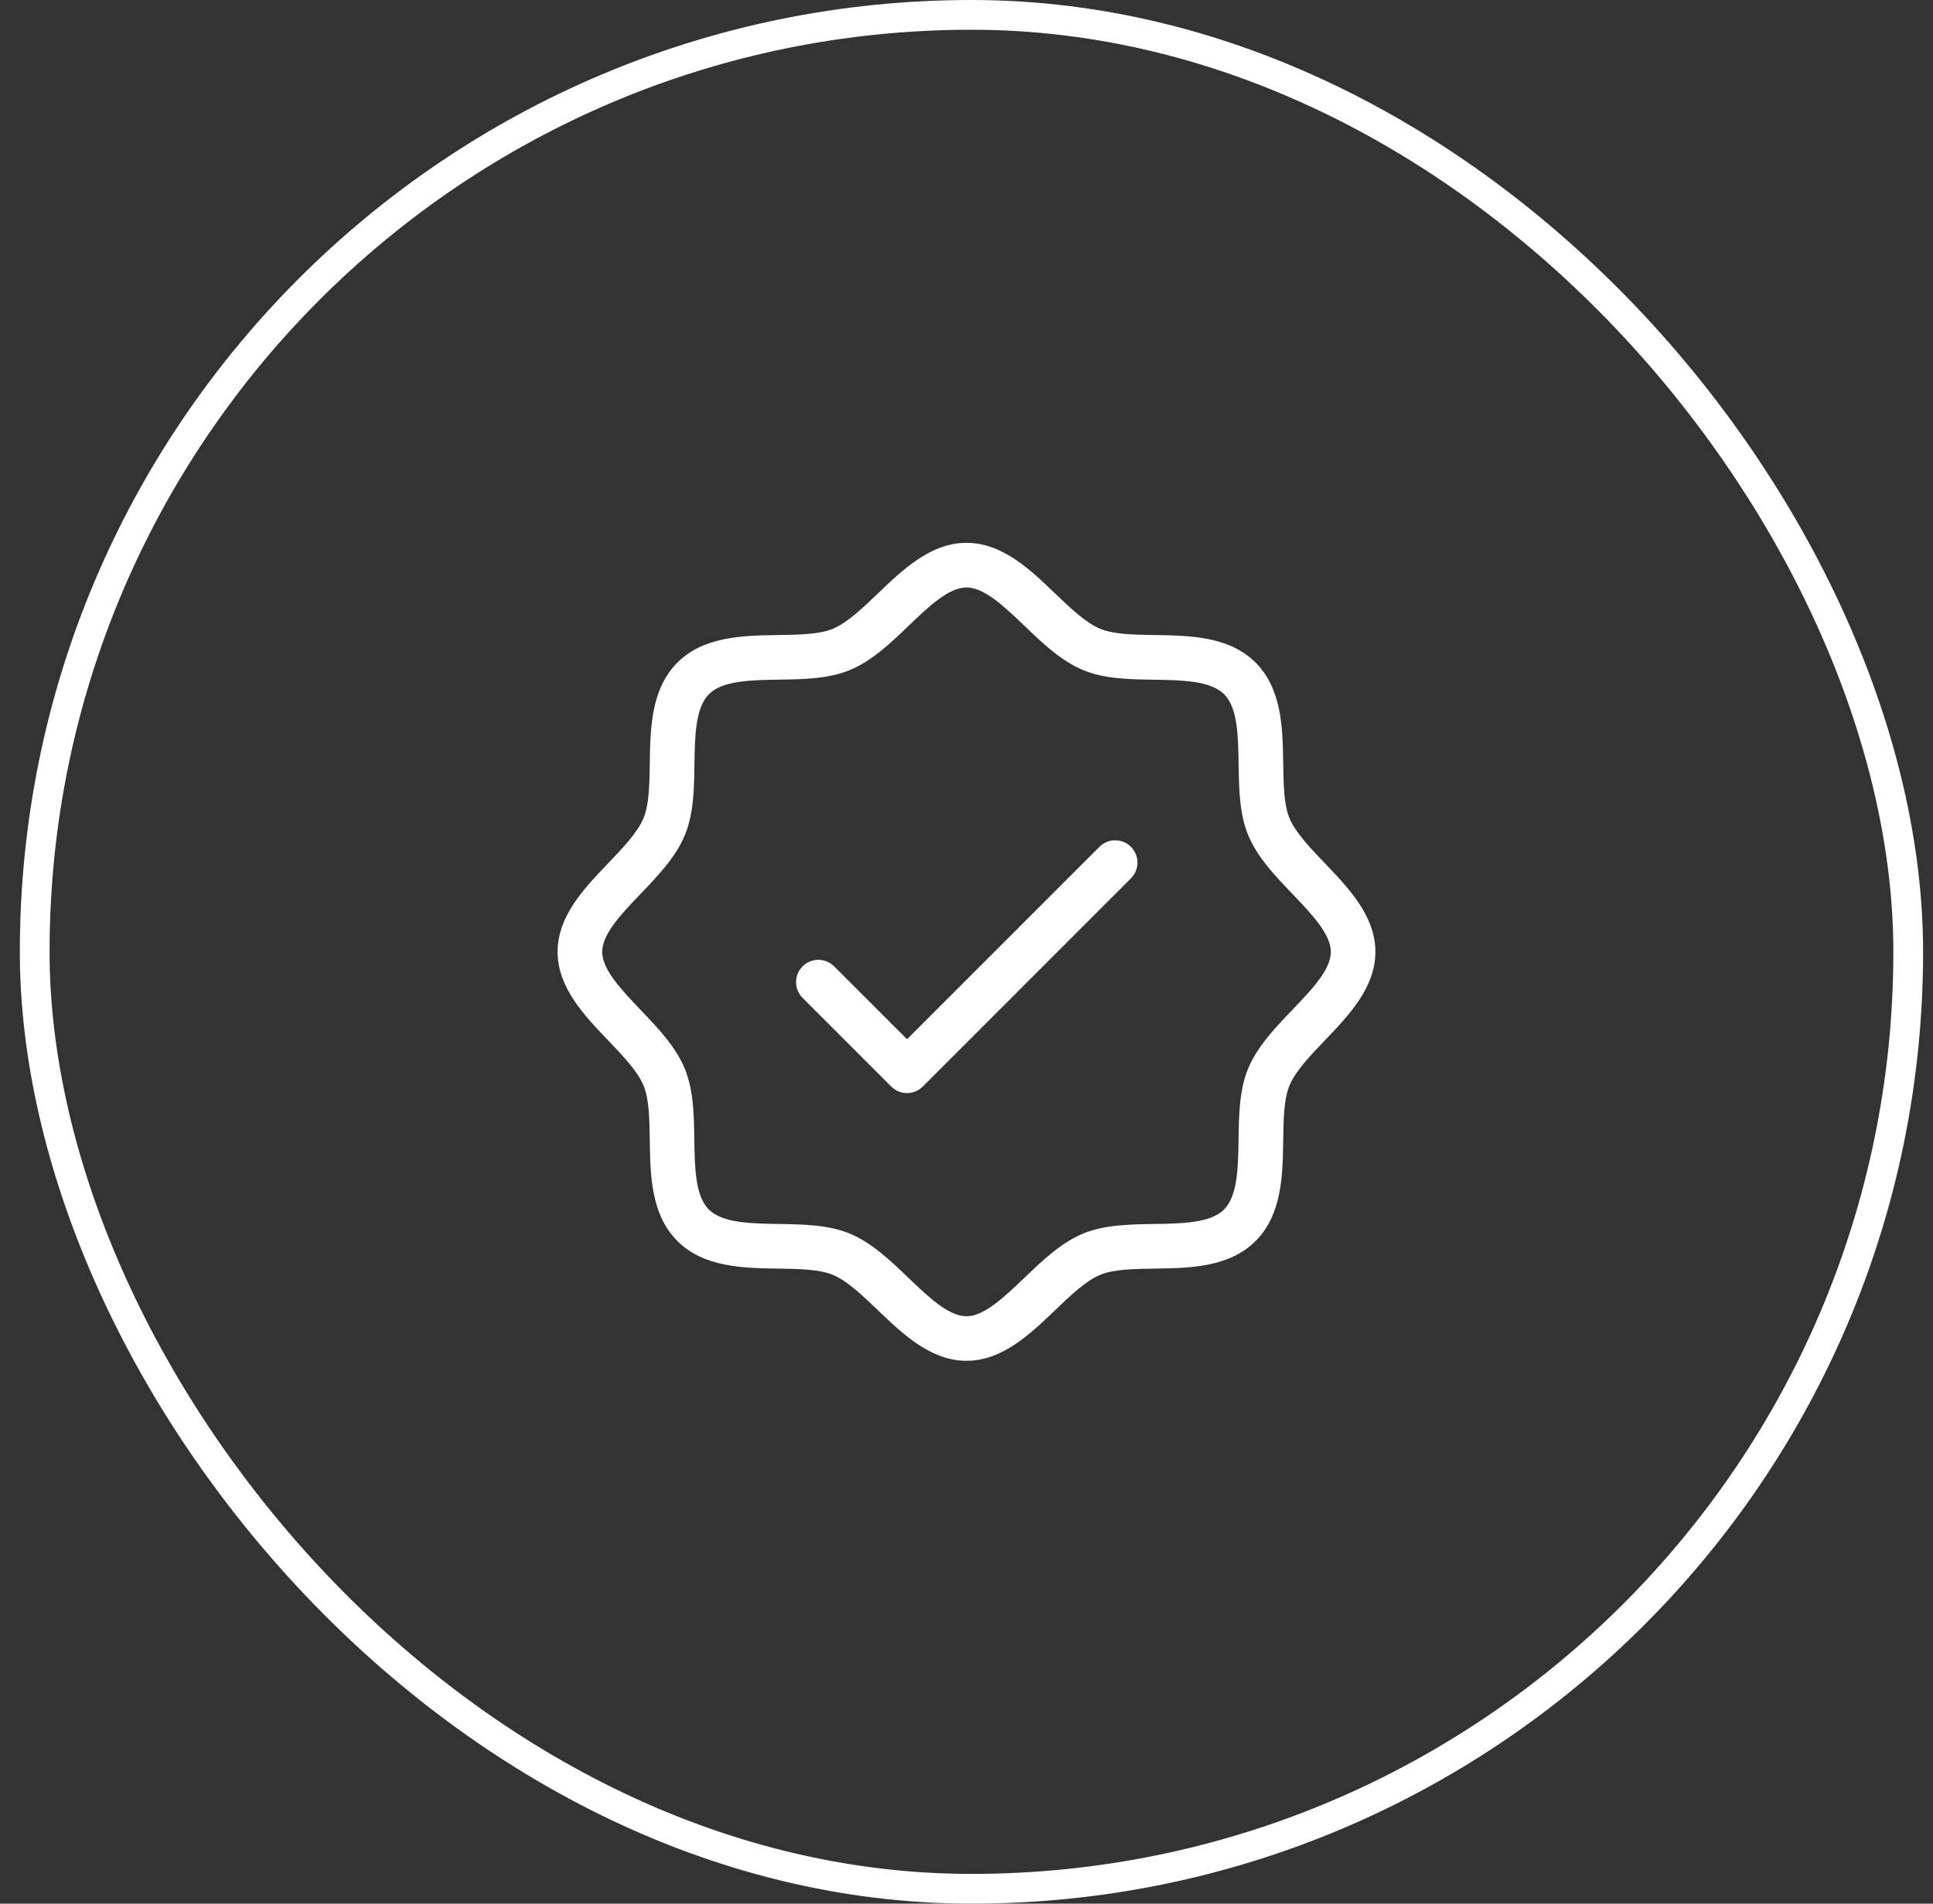
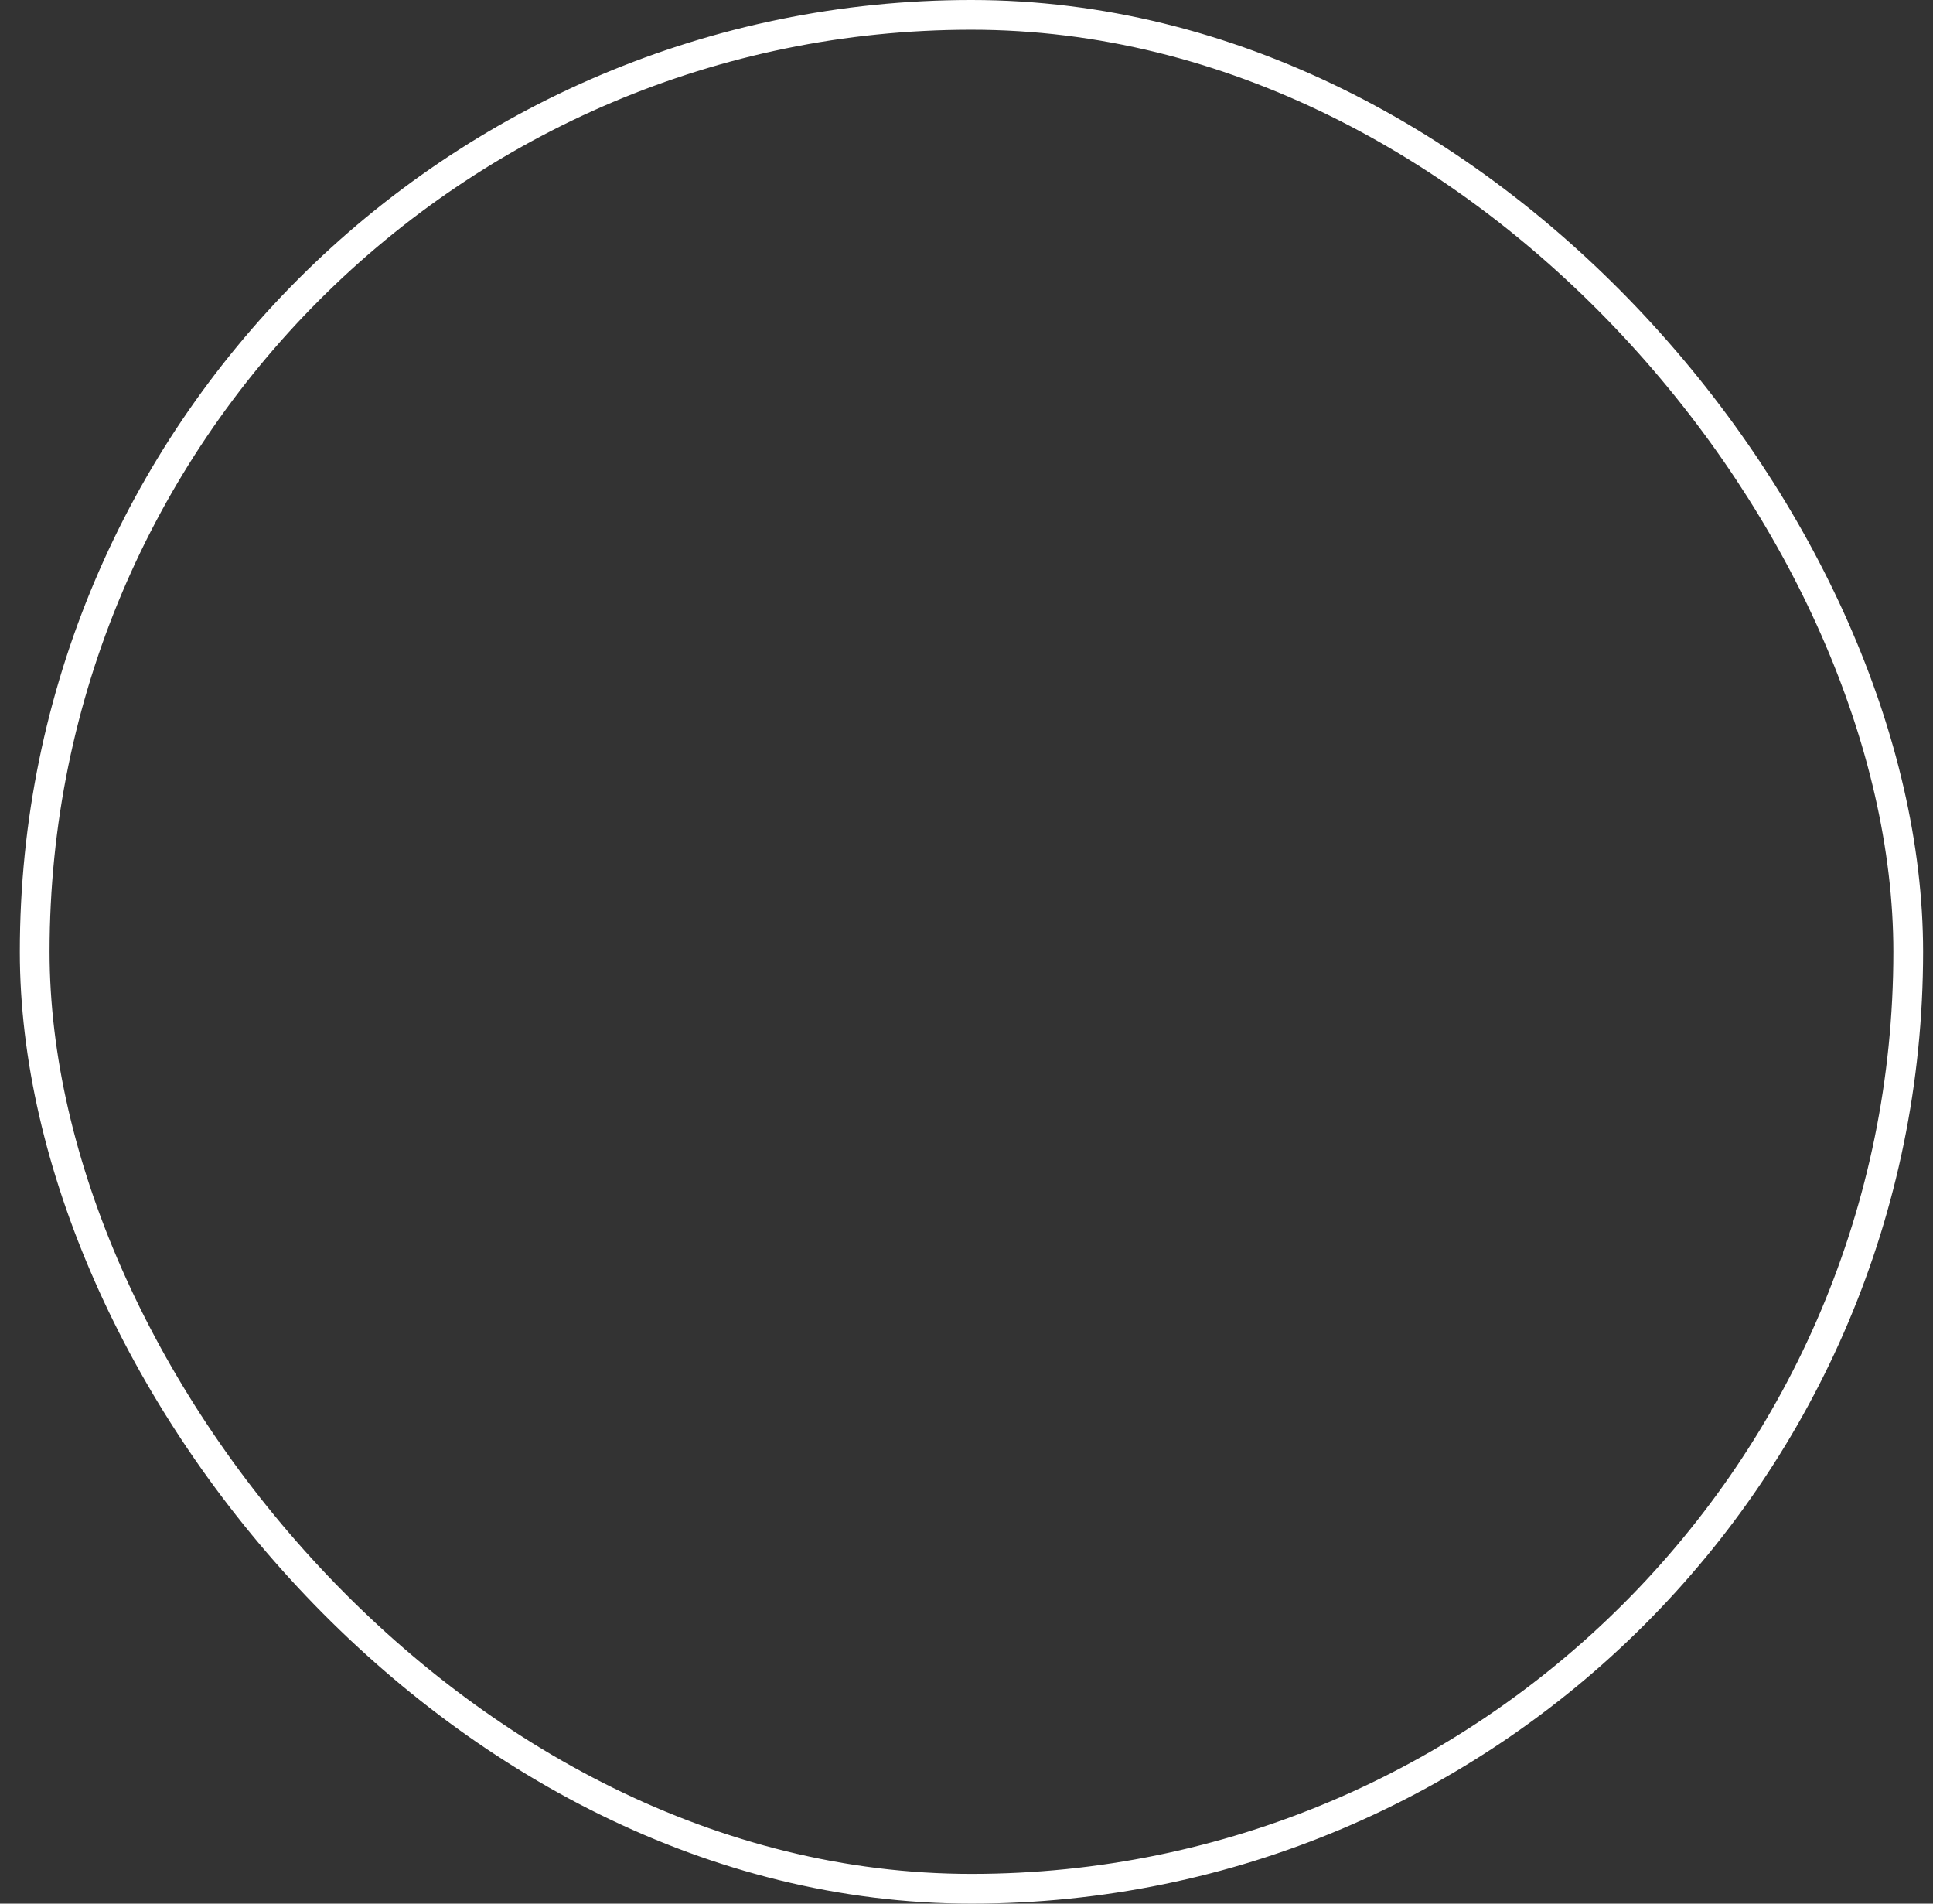
<svg xmlns="http://www.w3.org/2000/svg" width="65" height="64" viewBox="0 0 65 64" fill="none">
  <rect x="0" y="0" width="65" height="64" fill="#333333" stroke="none" />
  <rect x="1.167" y="0.5" width="63" height="63" rx="31.5" stroke="white" />
-   <path d="M44.553 29.025C44.065 28.516 43.561 27.991 43.359 27.503C43.171 27.049 43.161 26.378 43.15 25.668C43.133 24.495 43.112 23.168 42.222 22.277C41.333 21.387 40 21.367 38.833 21.35C38.123 21.339 37.458 21.329 36.998 21.141C36.509 20.939 35.984 20.435 35.475 19.948C34.645 19.152 33.705 18.25 32.5 18.25C31.295 18.25 30.355 19.152 29.525 19.948C29.016 20.435 28.491 20.939 28.003 21.141C27.549 21.329 26.878 21.339 26.168 21.35C24.995 21.367 23.668 21.387 22.777 22.277C21.887 23.168 21.867 24.5 21.85 25.668C21.839 26.378 21.829 27.043 21.641 27.503C21.439 27.991 20.935 28.516 20.448 29.025C19.652 29.855 18.75 30.795 18.75 32C18.75 33.205 19.652 34.145 20.448 34.975C20.935 35.484 21.439 36.009 21.641 36.498C21.829 36.951 21.839 37.623 21.85 38.333C21.867 39.505 21.887 40.833 22.777 41.722C23.668 42.612 25 42.633 26.168 42.65C26.878 42.661 27.543 42.671 28.003 42.859C28.491 43.061 29.016 43.565 29.525 44.053C30.355 44.847 31.295 45.75 32.5 45.75C33.705 45.75 34.645 44.847 35.475 44.053C35.984 43.565 36.509 43.061 36.998 42.859C37.451 42.671 38.123 42.661 38.833 42.65C40.005 42.633 41.333 42.612 42.222 41.722C43.112 40.833 43.133 39.505 43.15 38.333C43.161 37.623 43.171 36.958 43.359 36.498C43.561 36.009 44.065 35.484 44.553 34.975C45.347 34.145 46.25 33.205 46.25 32C46.25 30.795 45.347 29.855 44.553 29.025ZM43.47 33.938C42.886 34.545 42.282 35.175 41.97 35.925C41.672 36.642 41.66 37.49 41.648 38.31C41.634 39.24 41.619 40.203 41.16 40.663C40.701 41.123 39.737 41.136 38.807 41.15C37.987 41.163 37.14 41.175 36.422 41.472C35.672 41.782 35.047 42.386 34.434 42.972C33.778 43.597 33.099 44.252 32.498 44.252C31.896 44.252 31.218 43.601 30.56 42.972C29.953 42.389 29.323 41.785 28.573 41.472C27.855 41.175 27.008 41.163 26.188 41.15C25.258 41.136 24.295 41.121 23.835 40.663C23.375 40.204 23.361 39.24 23.348 38.31C23.335 37.49 23.323 36.642 23.025 35.925C22.715 35.175 22.111 34.55 21.525 33.936C20.901 33.28 20.25 32.601 20.25 32C20.25 31.399 20.901 30.72 21.53 30.062C22.114 29.455 22.718 28.825 23.03 28.075C23.328 27.358 23.34 26.51 23.352 25.69C23.366 24.76 23.381 23.797 23.84 23.337C24.299 22.878 25.262 22.864 26.192 22.85C27.012 22.837 27.86 22.825 28.578 22.527C29.328 22.218 29.953 21.614 30.566 21.027C31.22 20.401 31.899 19.75 32.5 19.75C33.101 19.75 33.78 20.401 34.438 21.03C35.045 21.614 35.675 22.218 36.425 22.53C37.142 22.828 37.99 22.84 38.81 22.852C39.74 22.866 40.703 22.881 41.163 23.34C41.623 23.799 41.636 24.762 41.65 25.692C41.663 26.512 41.675 27.36 41.972 28.078C42.282 28.828 42.886 29.453 43.472 30.066C44.097 30.723 44.752 31.401 44.752 32.002C44.752 32.604 44.099 33.28 43.47 33.938ZM38.03 28.47C38.17 28.611 38.249 28.801 38.249 29C38.249 29.199 38.17 29.389 38.03 29.53L31.03 36.53C30.889 36.67 30.699 36.749 30.5 36.749C30.301 36.749 30.111 36.67 29.97 36.53L26.97 33.53C26.837 33.388 26.765 33.2 26.769 33.005C26.772 32.811 26.851 32.626 26.988 32.488C27.126 32.351 27.311 32.272 27.506 32.269C27.7 32.265 27.888 32.337 28.03 32.47L30.5 34.939L36.97 28.47C37.111 28.329 37.301 28.251 37.5 28.251C37.699 28.251 37.889 28.329 38.03 28.47Z" fill="white" />
</svg>